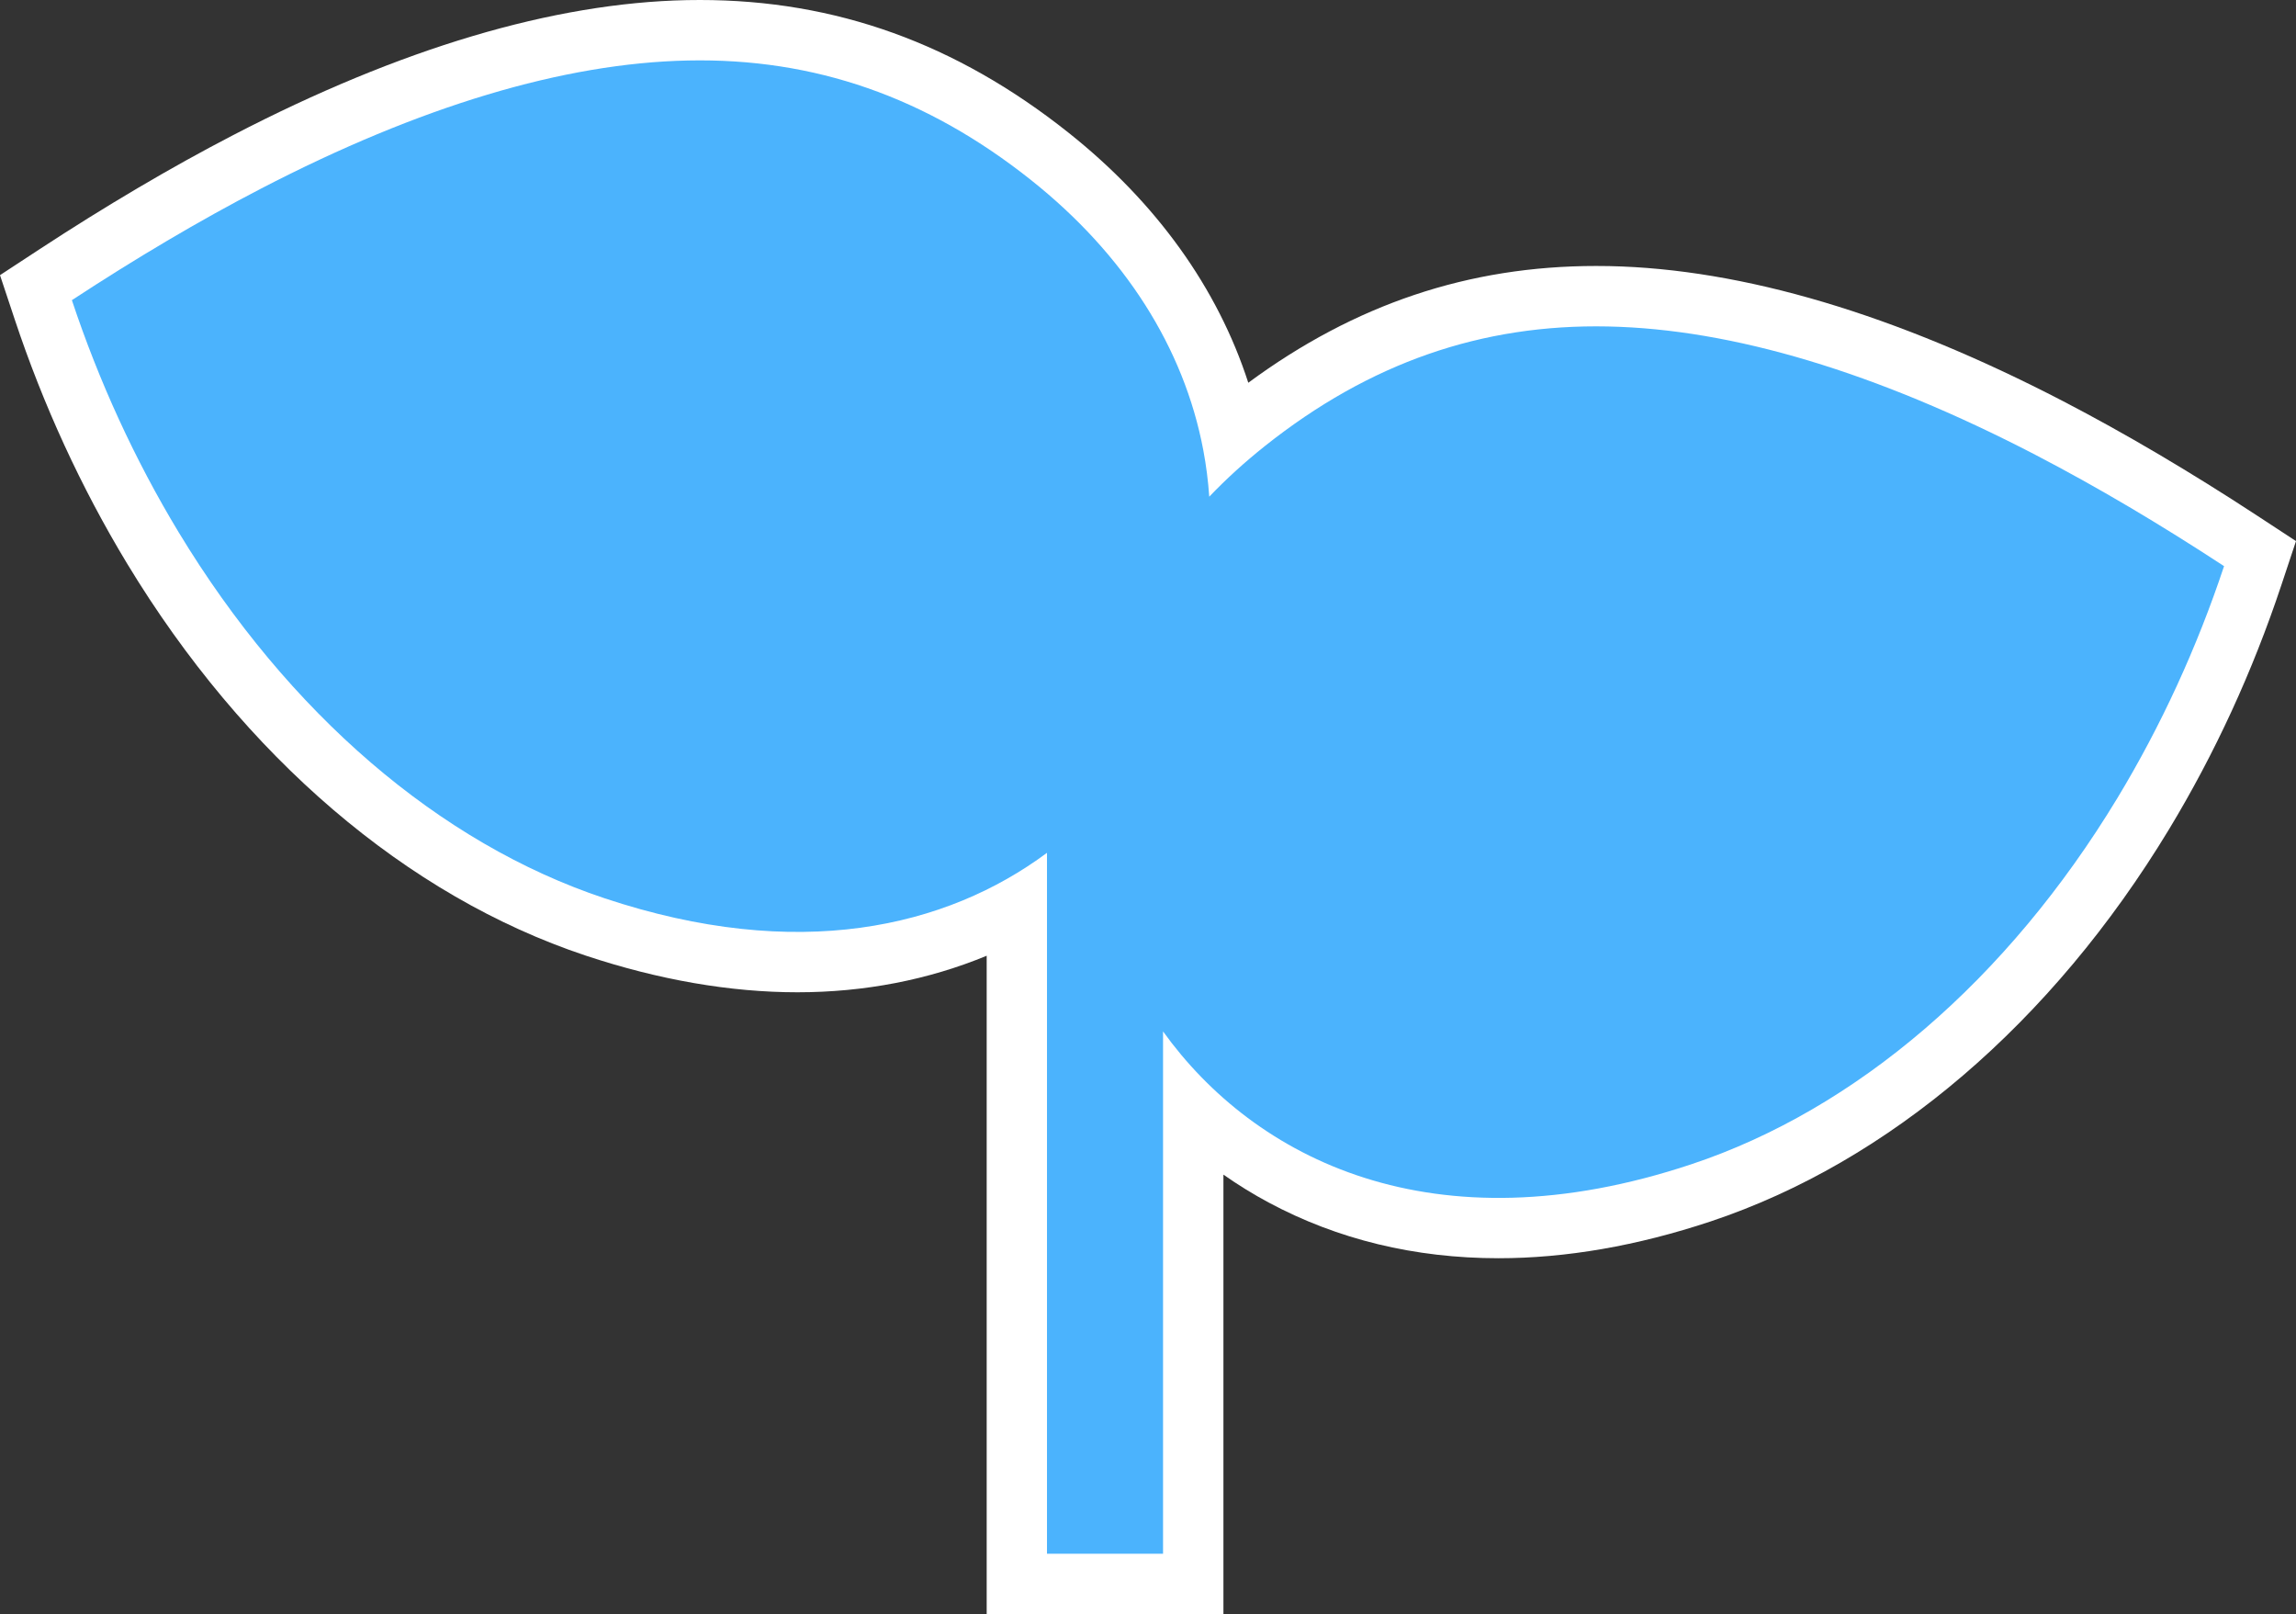
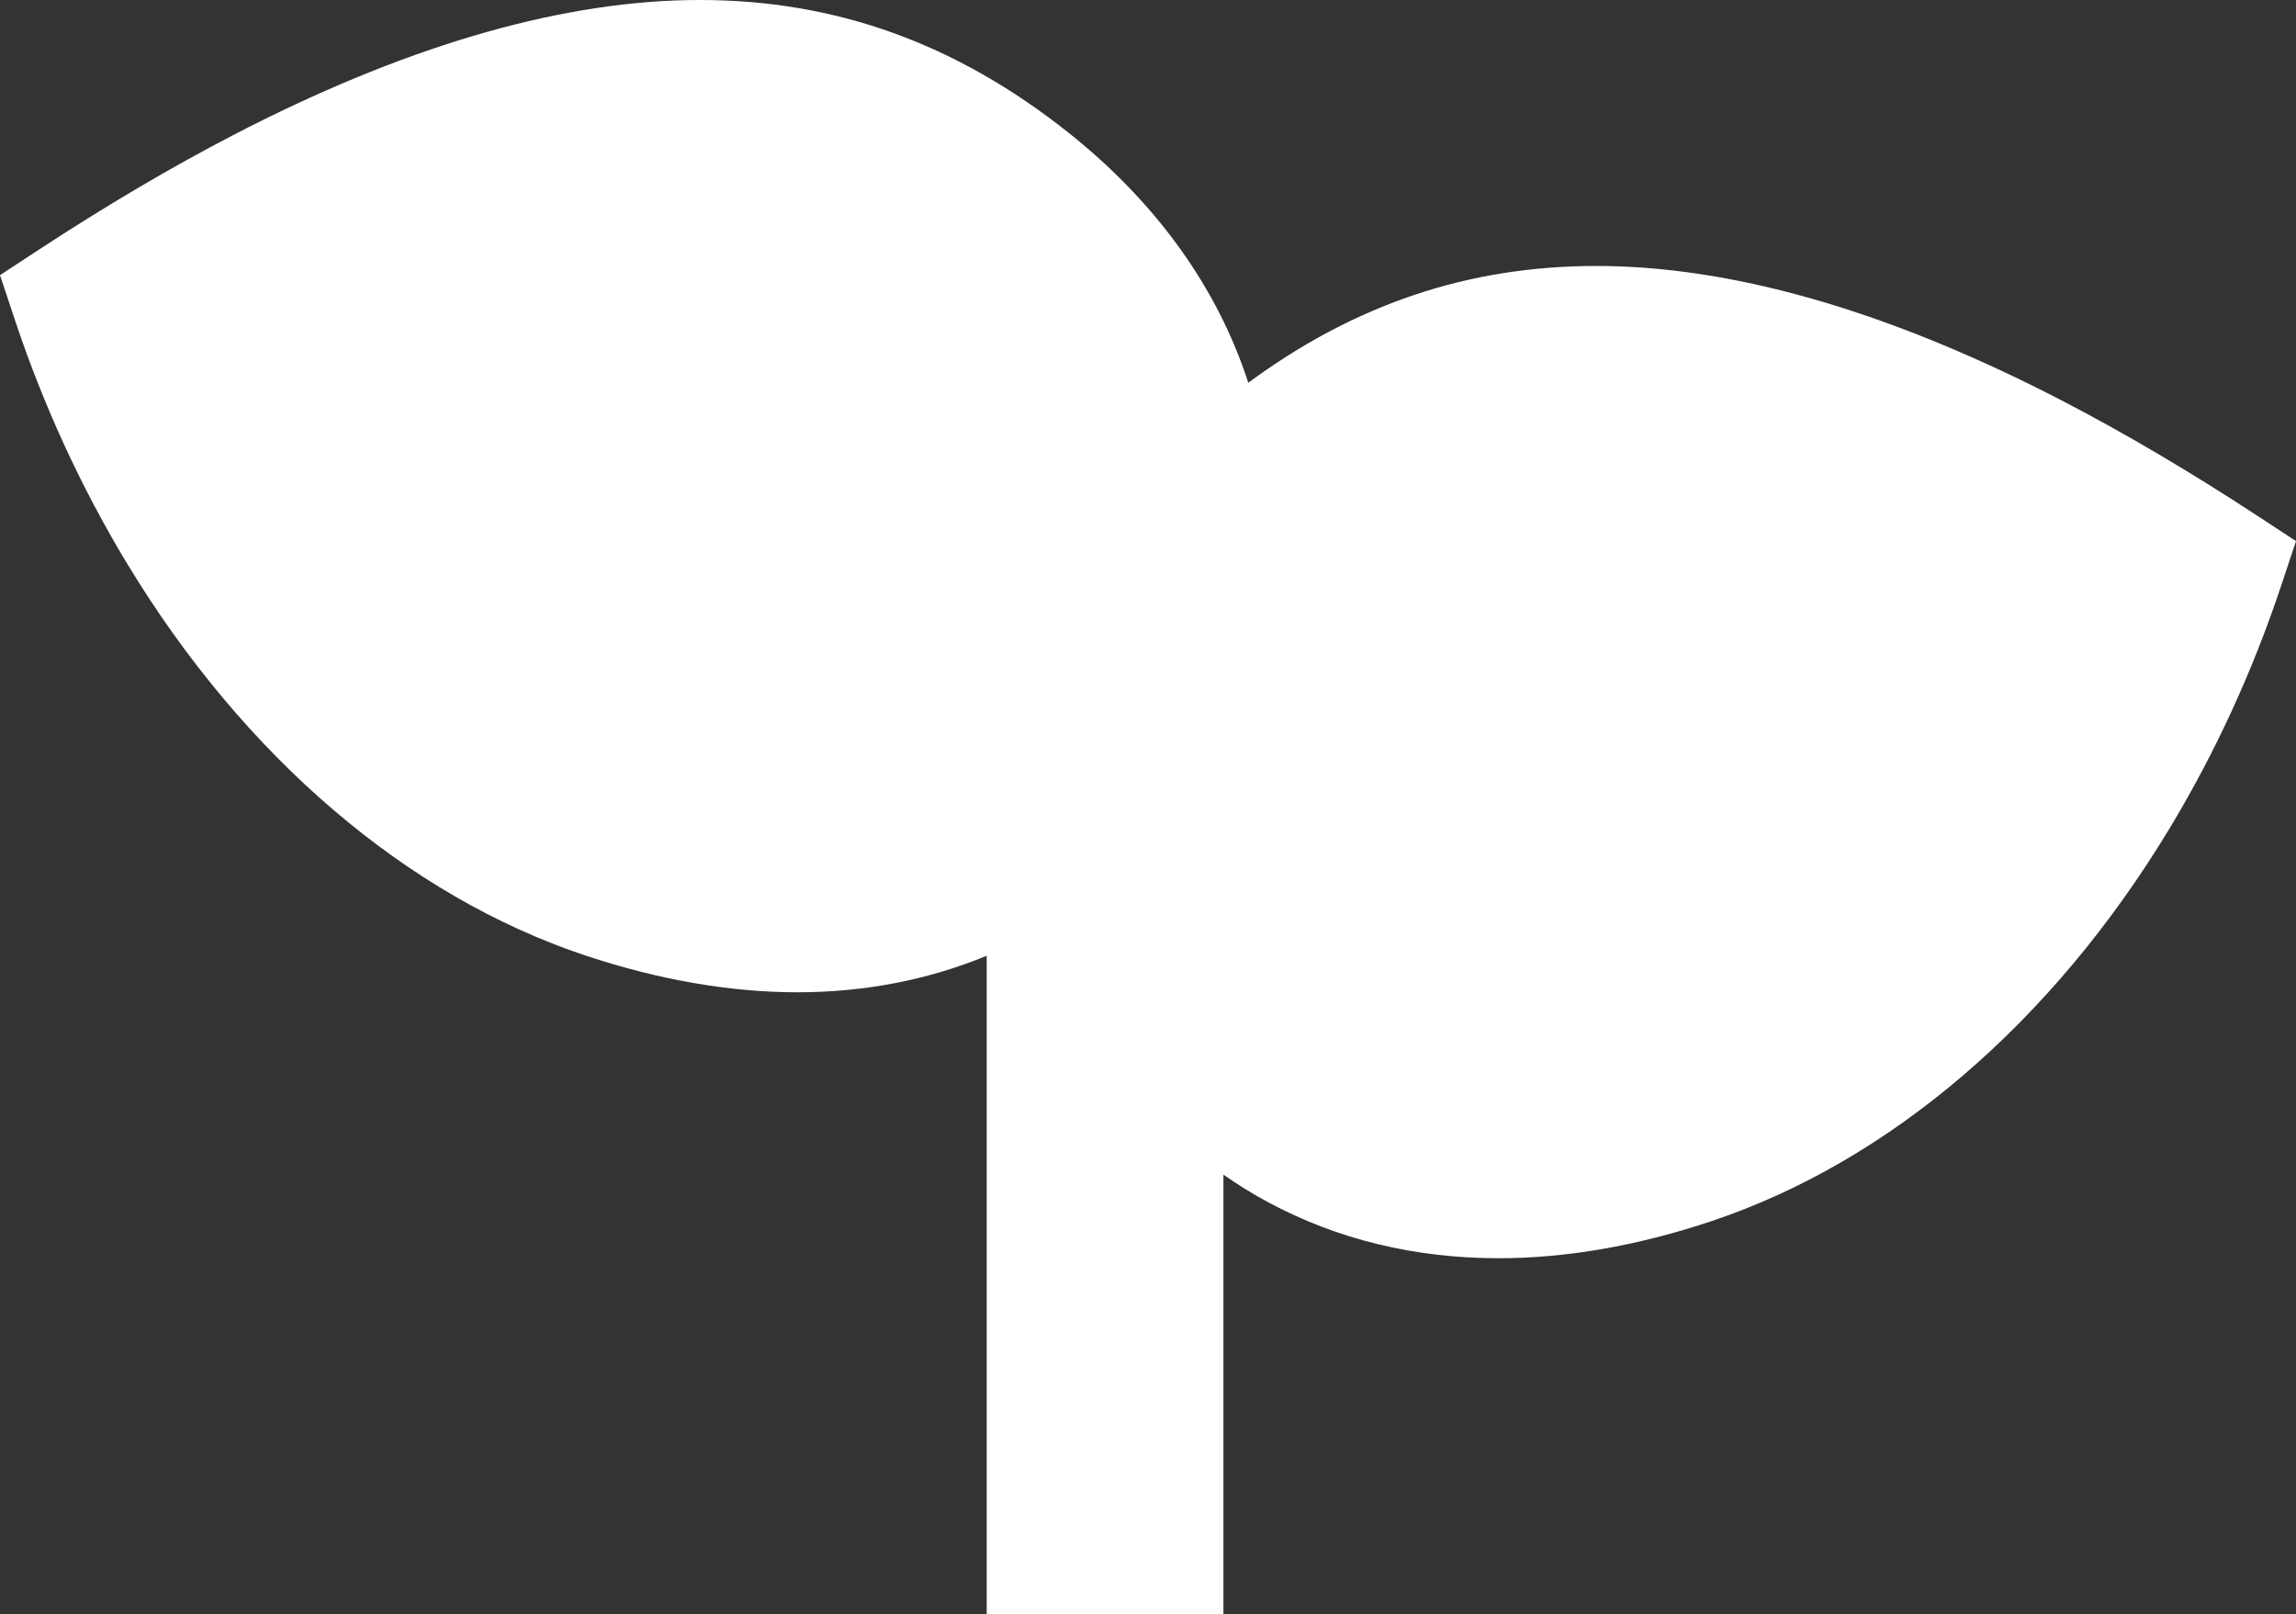
<svg xmlns="http://www.w3.org/2000/svg" data-name="Layer 2" viewBox="0 0 761.11 534.93">
  <rect x="0" y="0" width="761.11" height="534.93" fill="#333333" stroke="none" />
  <g data-name="Layer 1">
    <path fill="#fff" d="M327.08 534.93V316.75c-19.29 7.98-40.5 12.11-62.73 12.11s-45.99-4.1-70.29-12.19C134.87 296.96 80.9 250.81 42.1 186.72c-15.21-25.15-27.74-52.38-37.24-80.92L0 91.19l12.88-8.44C35.09 68.2 56.75 55.43 77.25 44.8 132.73 16.01 183.34.96 227.67.04c1.46-.03 2.91-.04 4.37-.04C277 0 316.96 14.38 354.21 43.98c29.11 23.13 49.45 51.5 59.59 82.87 35.28-26.03 73.08-38.7 115.28-38.7 1.45 0 2.91.01 4.37.04 44.32.91 94.93 15.96 150.41 44.75 20.51 10.64 42.16 23.41 64.37 37.95l12.88 8.44-4.86 14.61c-9.5 28.54-22.02 55.77-37.23 80.91-38.81 64.1-92.78 110.25-151.97 129.96-24.29 8.09-47.94 12.19-70.28 12.19-27.73 0-53.37-6.21-76.21-18.46-5.17-2.77-10.18-5.86-15-9.24v145.62h-78.47z" />
-     <path fill="#4bb3fd" d="M674.65 150.7c-52.73-27.35-100.38-41.66-141.62-42.5-41.86-.87-79.05 12.08-113.69 39.6-6.69 5.32-12.86 10.93-18.48 16.81-.36-5.16-1.01-10.3-1.97-15.4-6.41-33.99-26.17-64.96-57.14-89.56-34.63-27.51-71.82-40.47-113.68-39.6-41.24.85-88.89 15.15-141.62 42.5-20.68 10.73-41.61 23.17-62.62 36.93 8.97 26.94 20.83 52.83 35.37 76.88 36.35 60.04 86.48 103.12 141.17 121.33 64.1 21.35 113.29 9.75 146.7-15.05v232.29h38.47v-173.1c30.31 42.13 89.37 72.59 175.18 44.01 54.69-18.21 104.82-61.29 141.17-121.33 14.54-24.05 26.4-49.93 35.37-76.88-21.01-13.76-41.94-26.2-62.62-36.93z" />
  </g>
</svg>